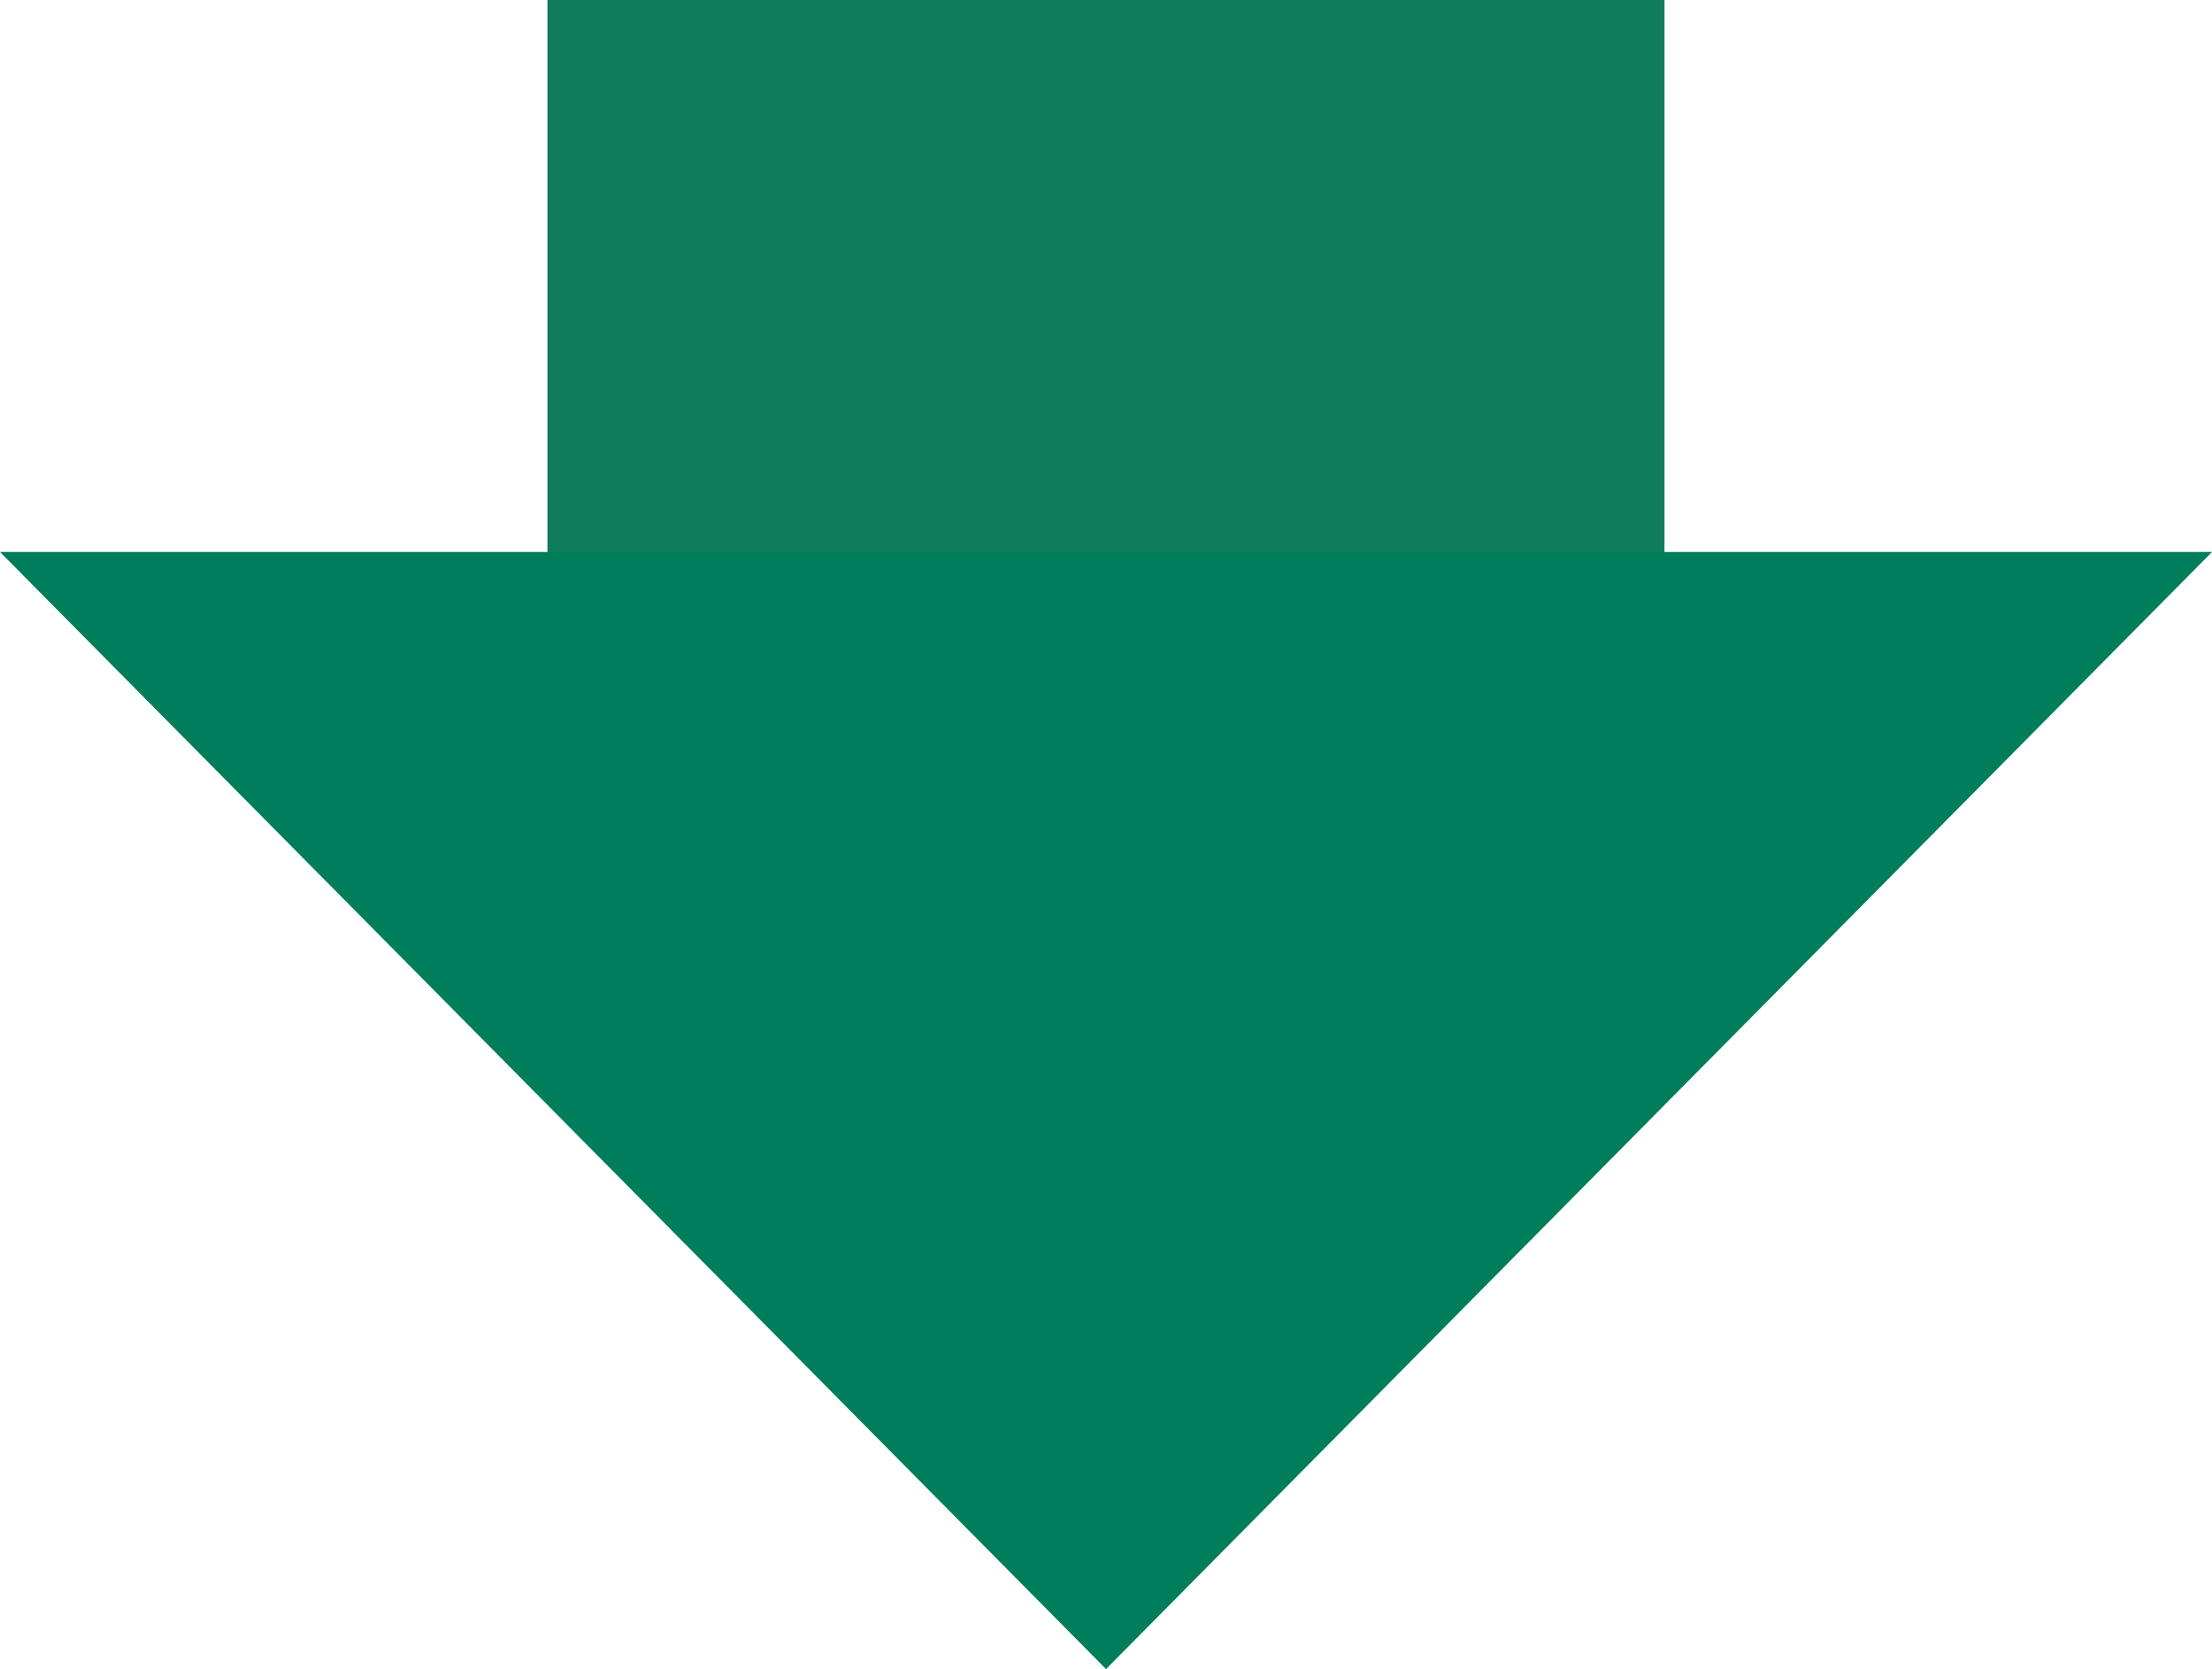
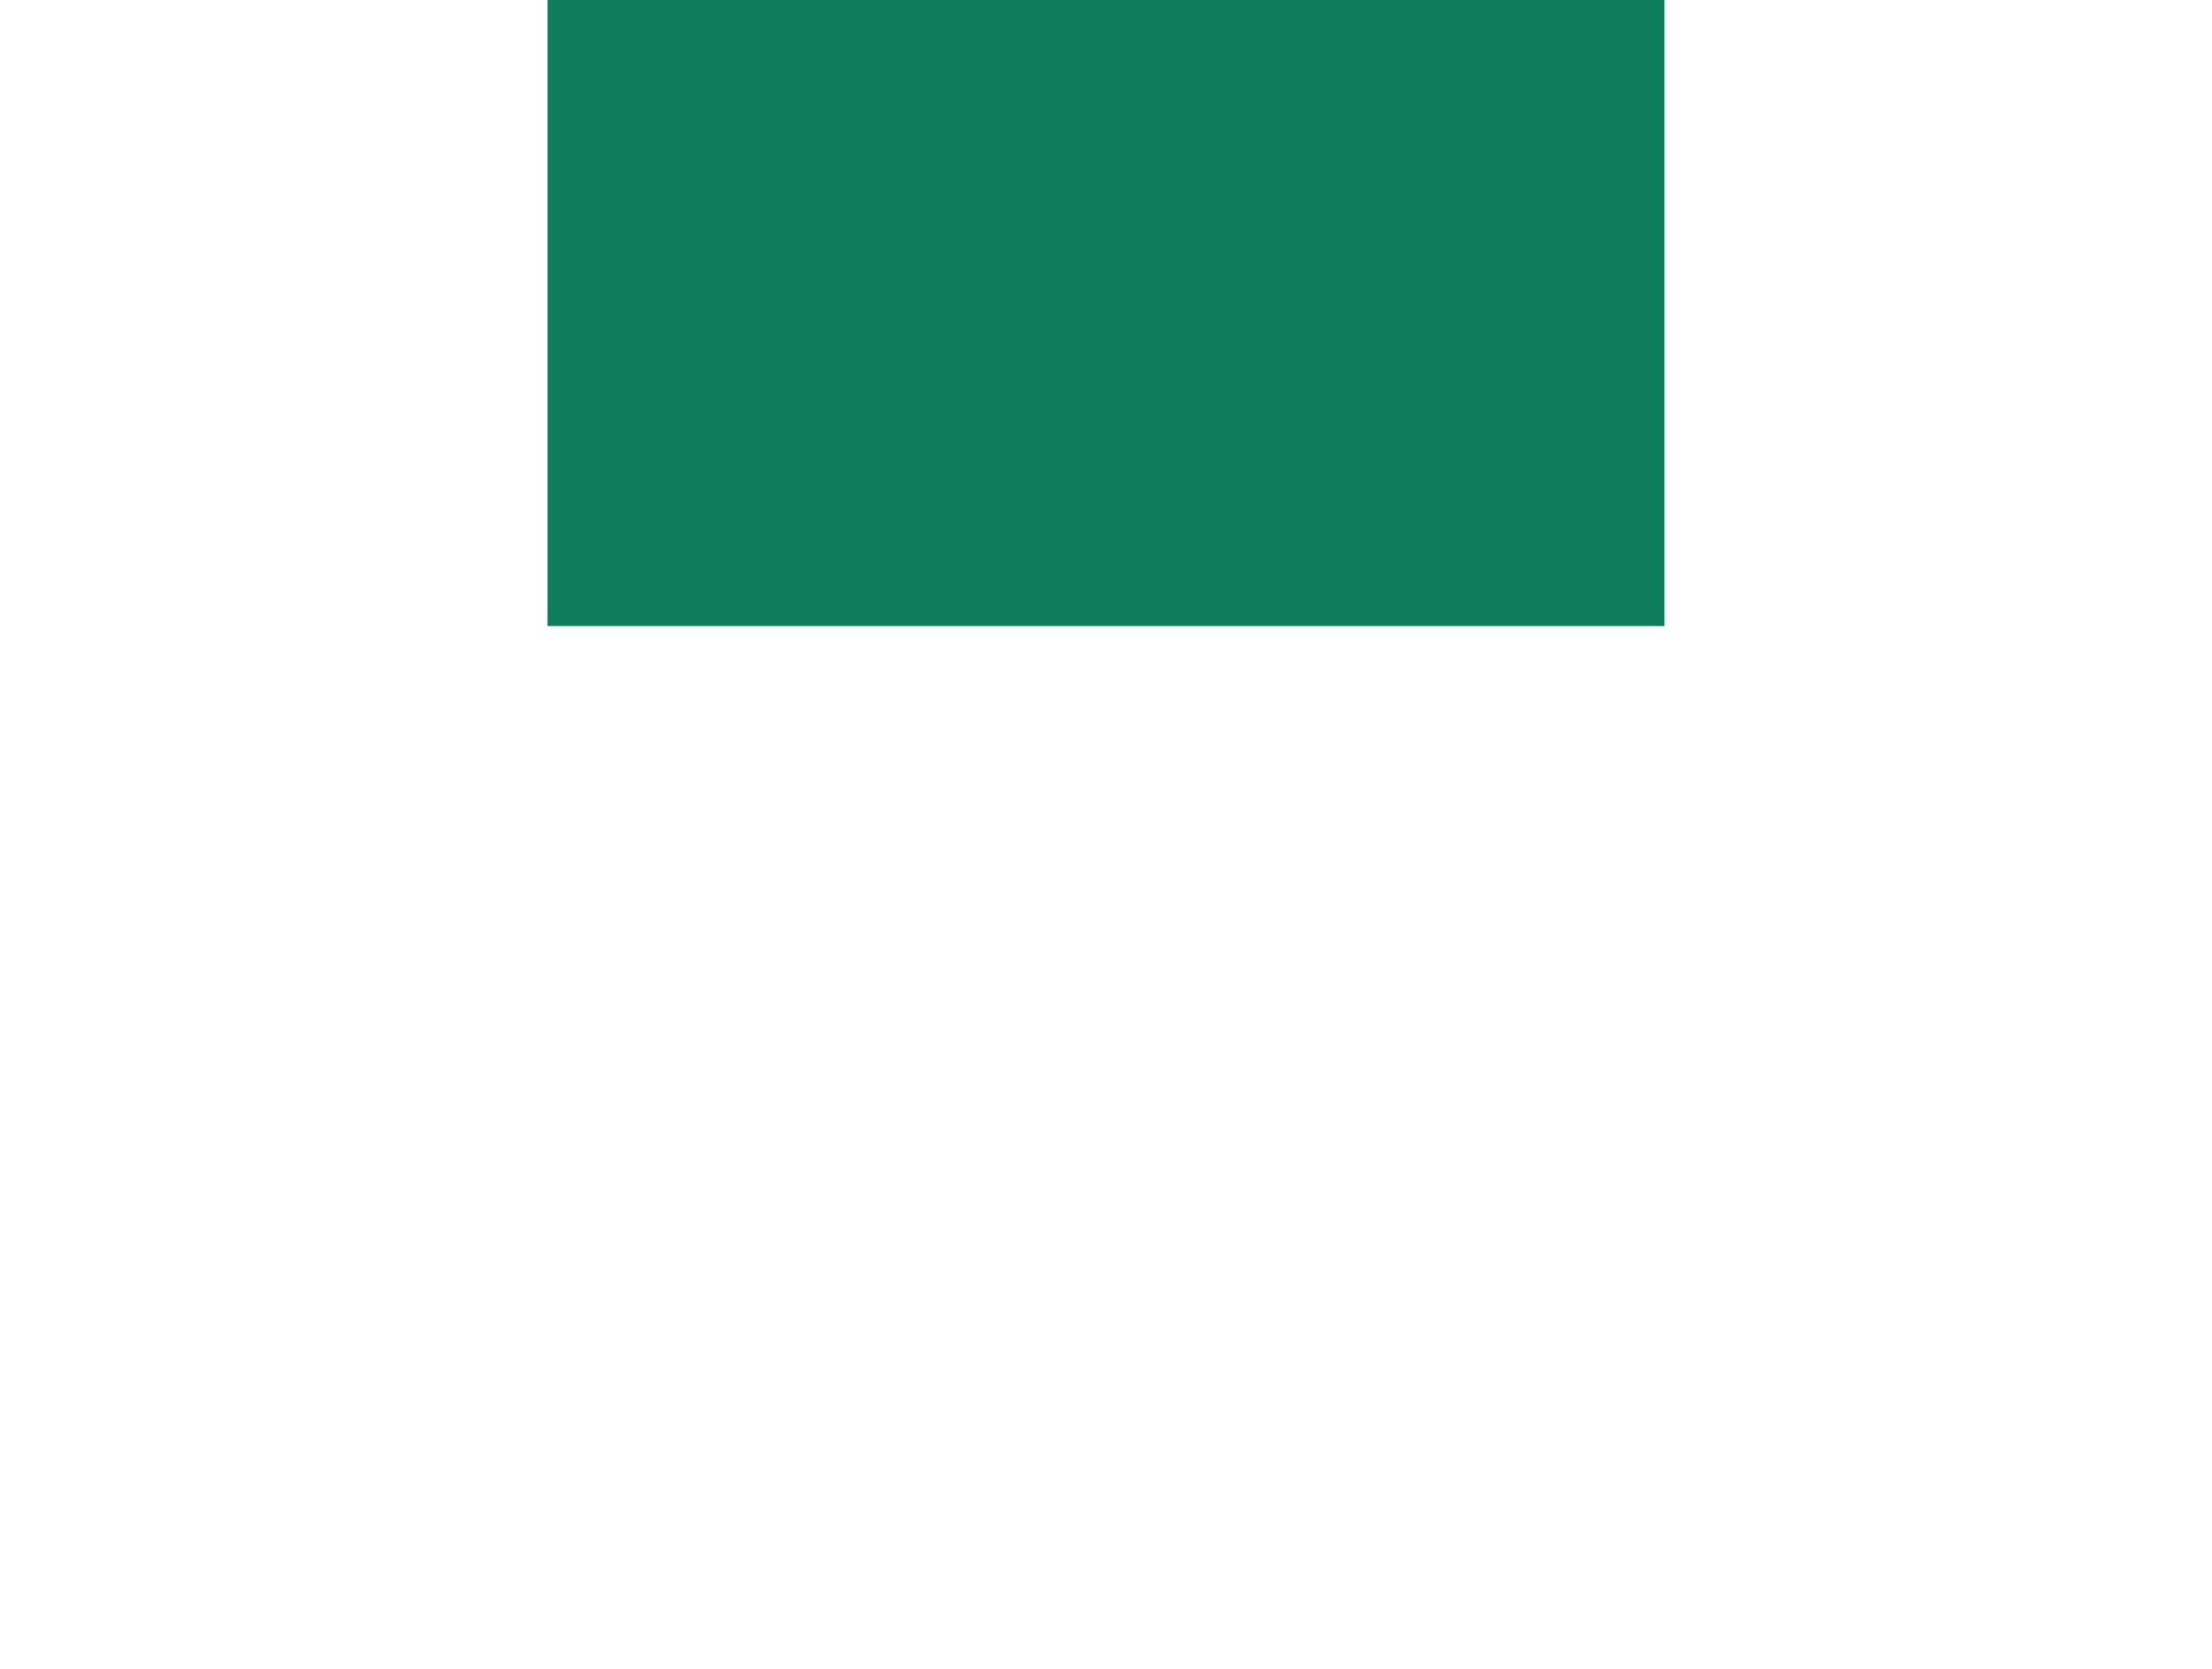
<svg xmlns="http://www.w3.org/2000/svg" id="グループ_1643" data-name="グループ 1643" width="84.718" height="63.915" viewBox="0 0 84.718 63.915">
  <defs>
    <clipPath id="clip-path">
      <rect id="長方形_657" data-name="長方形 657" width="42.783" height="23.974" fill="#0f7c5b" />
    </clipPath>
  </defs>
  <g id="グループ_1632" data-name="グループ 1632" transform="translate(20.966 0)">
    <g id="グループ_1481" data-name="グループ 1481" clip-path="url(#clip-path)">
      <rect id="長方形_656" data-name="長方形 656" width="42.783" height="23.974" transform="translate(0 0)" fill="#0f7c5b" />
    </g>
  </g>
-   <path id="パス_3988" data-name="パス 3988" d="M42.36,974.786l42.359-42.777H0Z" transform="translate(0 -910.872)" fill="#007d5a" />
</svg>